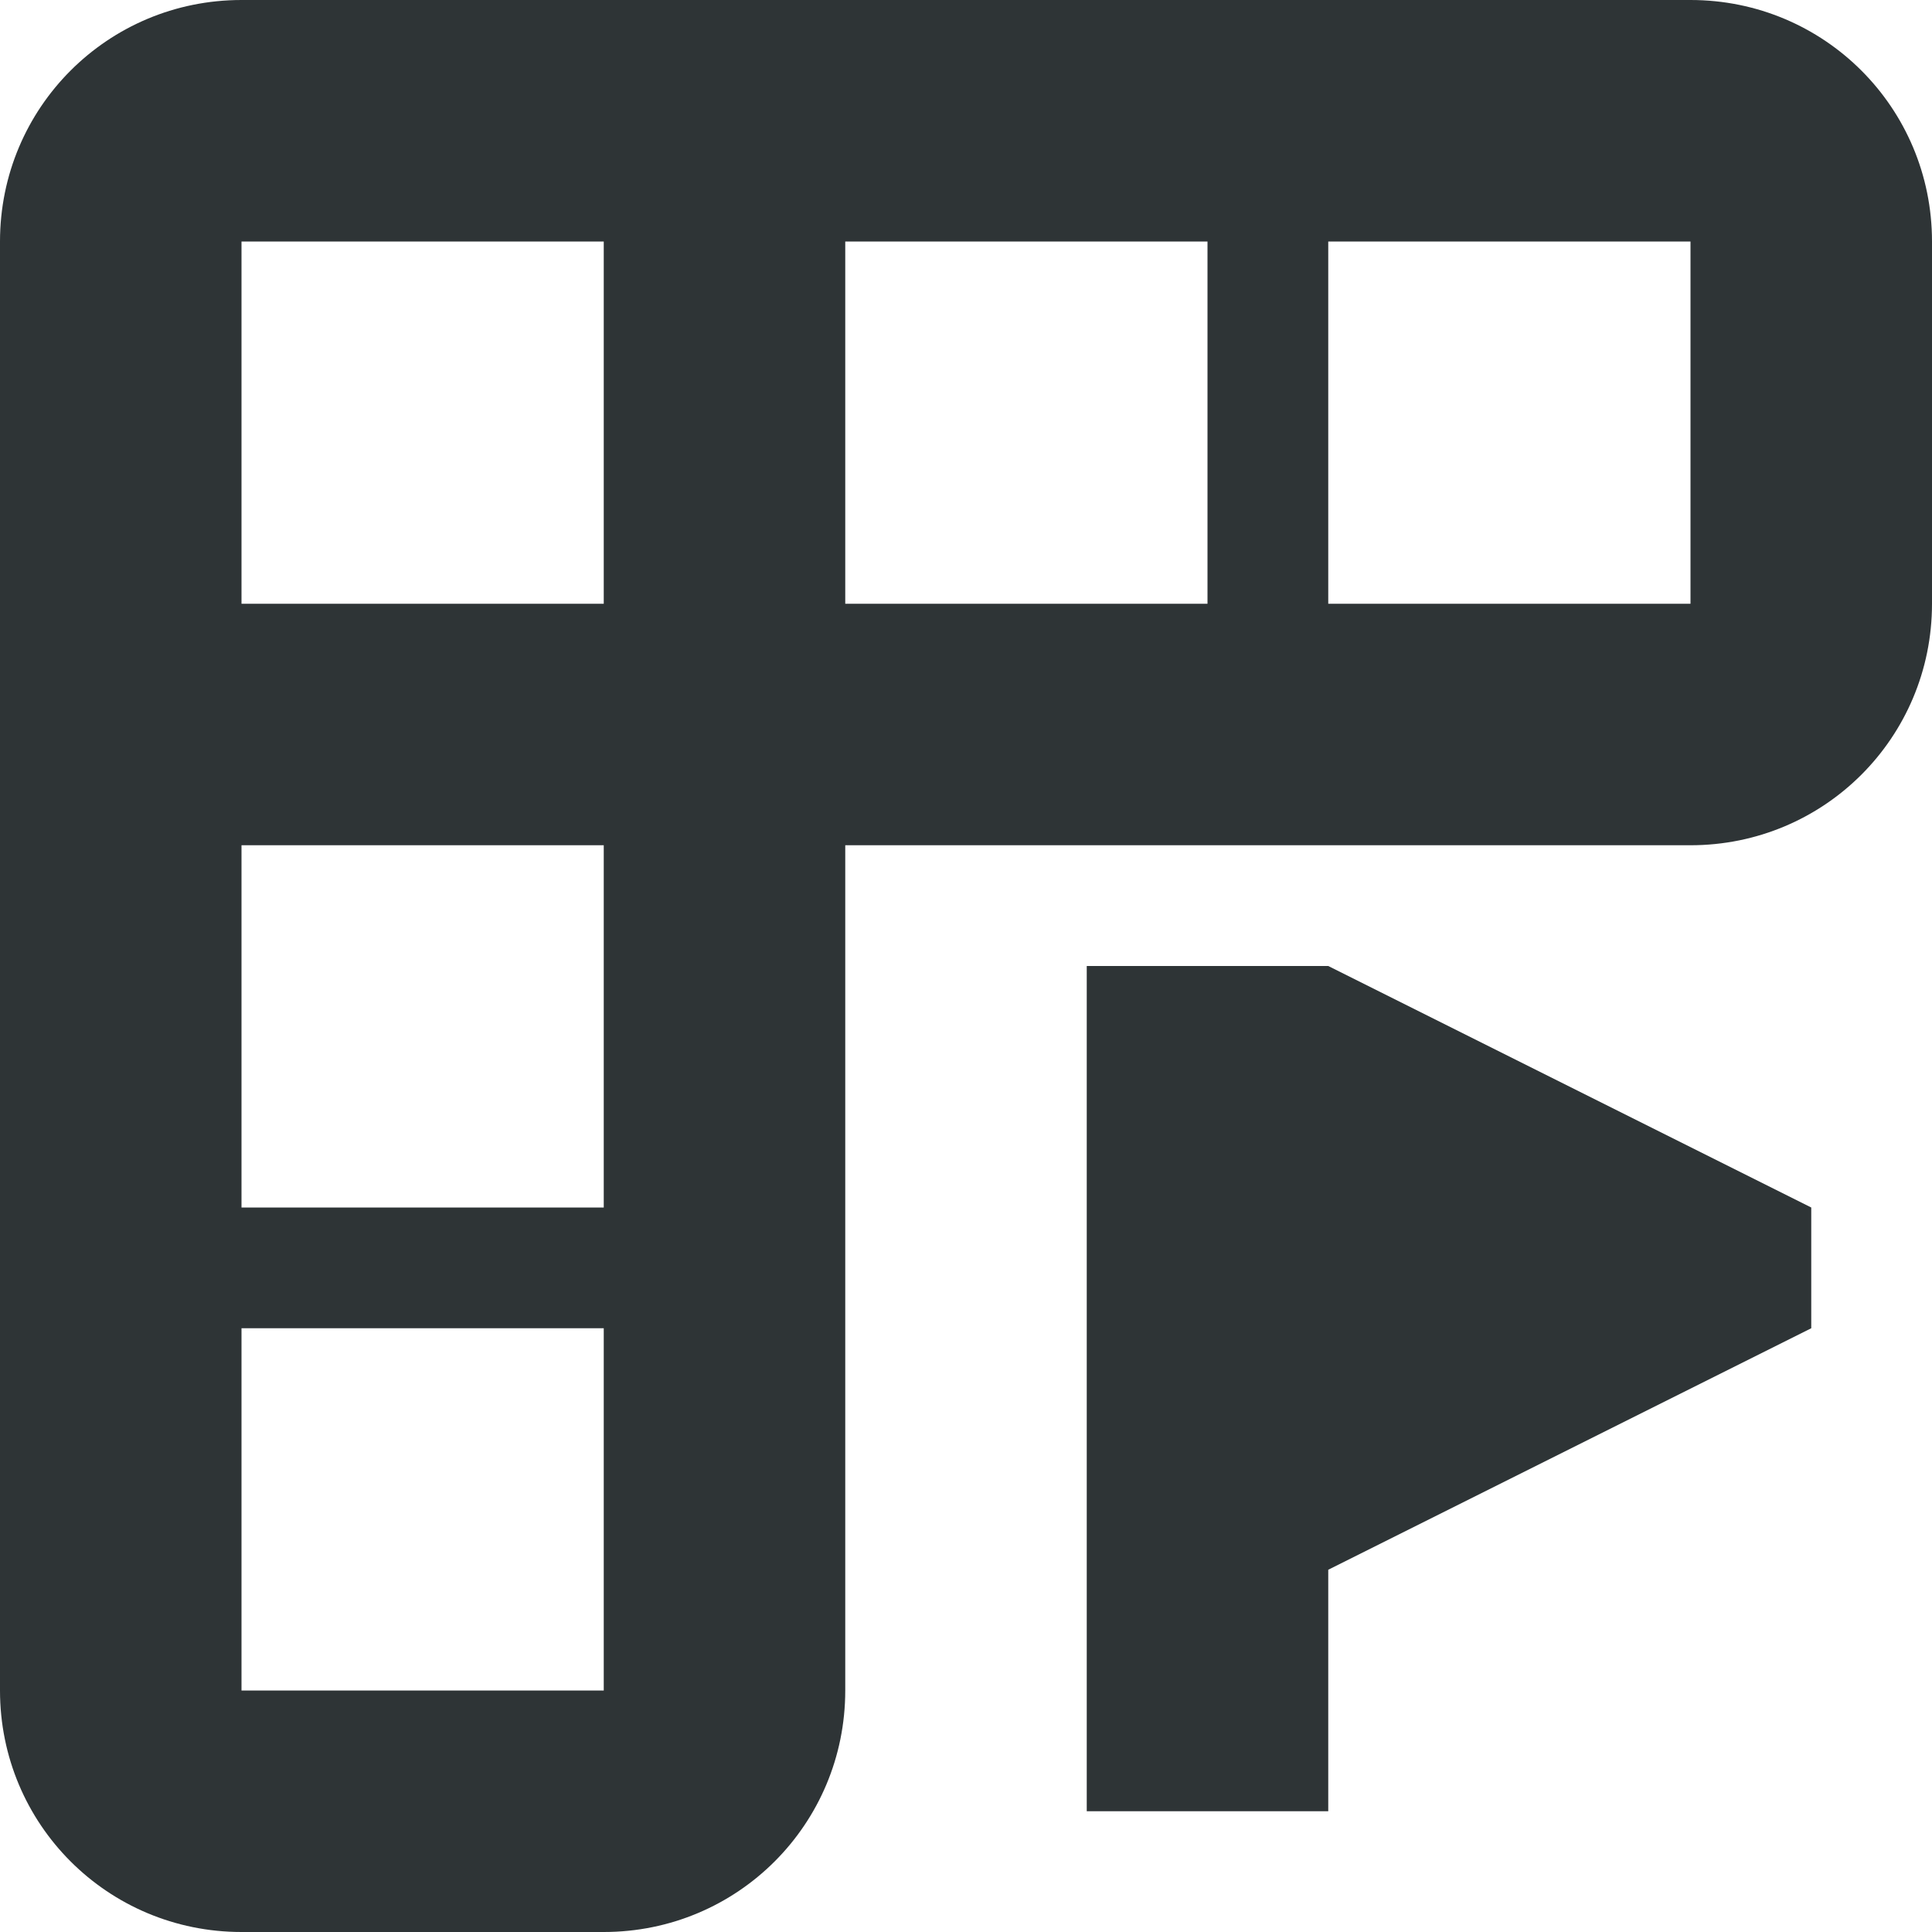
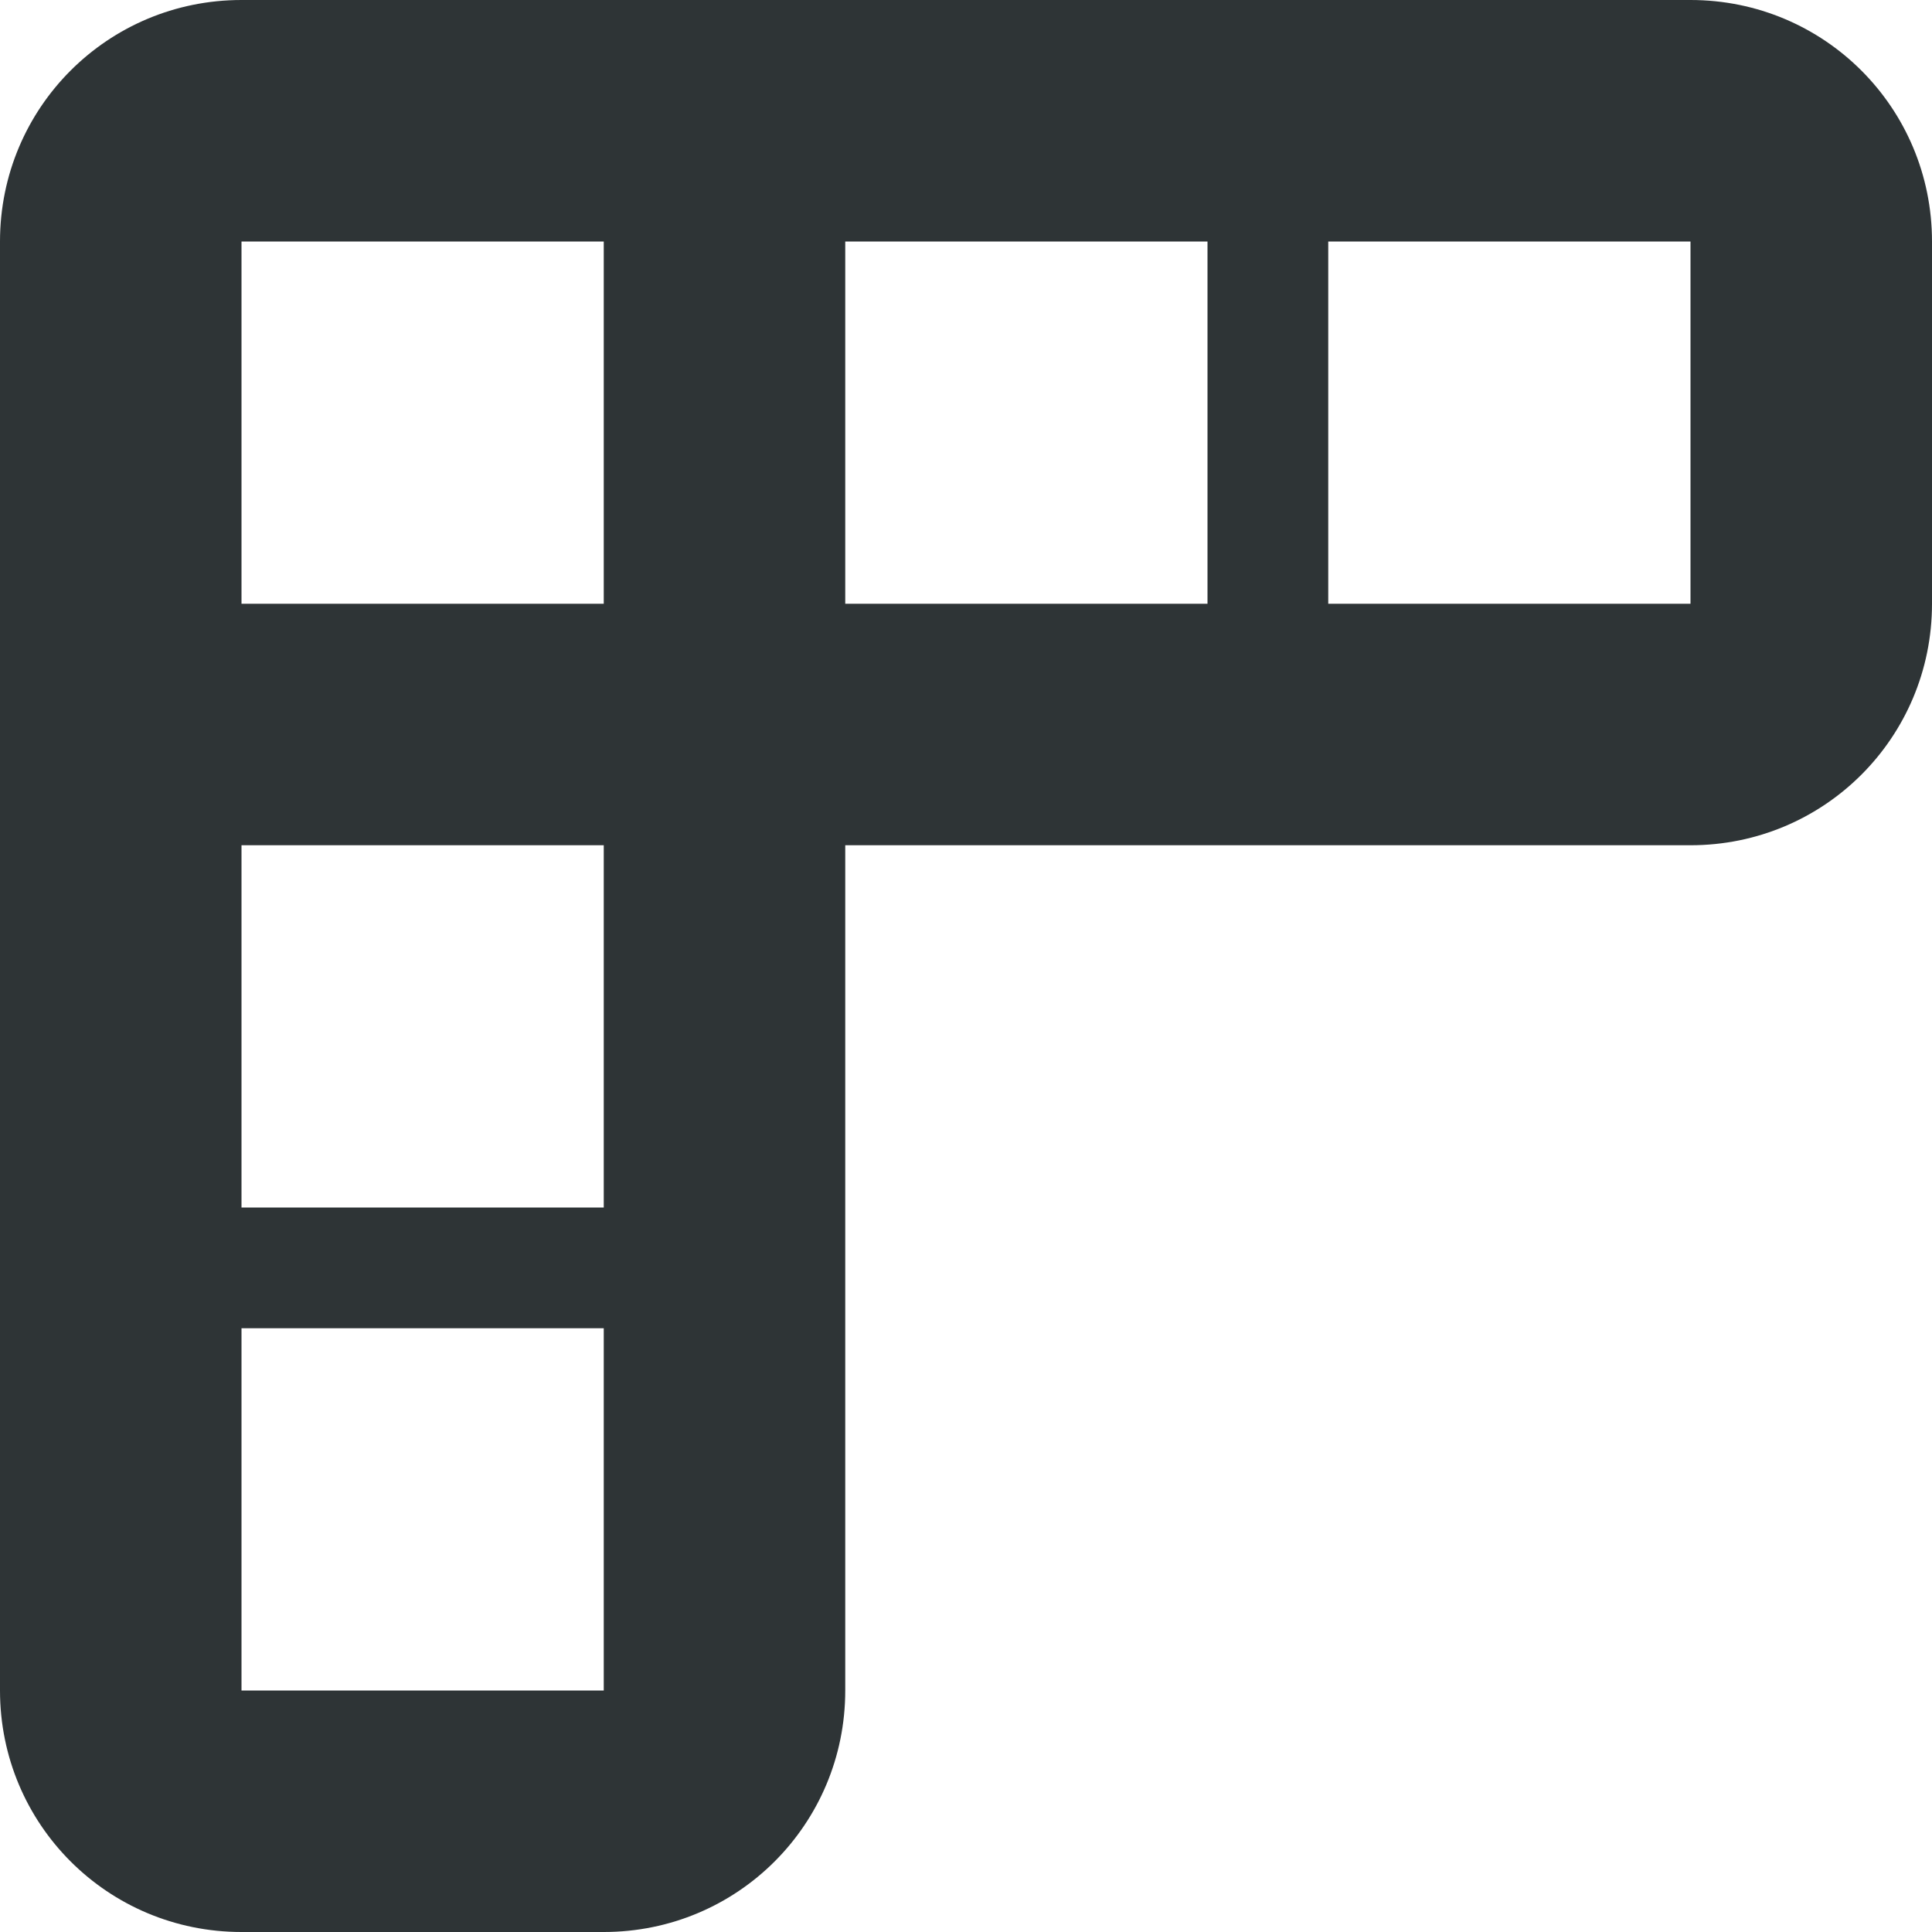
<svg xmlns="http://www.w3.org/2000/svg" viewBox="0 0 16 16">
  <g fill="#2e3436">
-     <path d="m9 8v7h2v-2l4-2v-1l-4-2z" />
    <path d="m2 0c-1.108 0-2 .892-2 2v12c0 1.108.892 2 2 2h3c1.108 0 2-.892 2-2v-7h7c1.108 0 2-.892 2-2v-3c0-1.108-.892-2-2-2zm0 2h3v3h-3zm5 0h3v3h-3zm4 0h3v3h-3zm-9 5h3v3h-3zm0 4h3v3h-3z" />
  </g>
</svg>